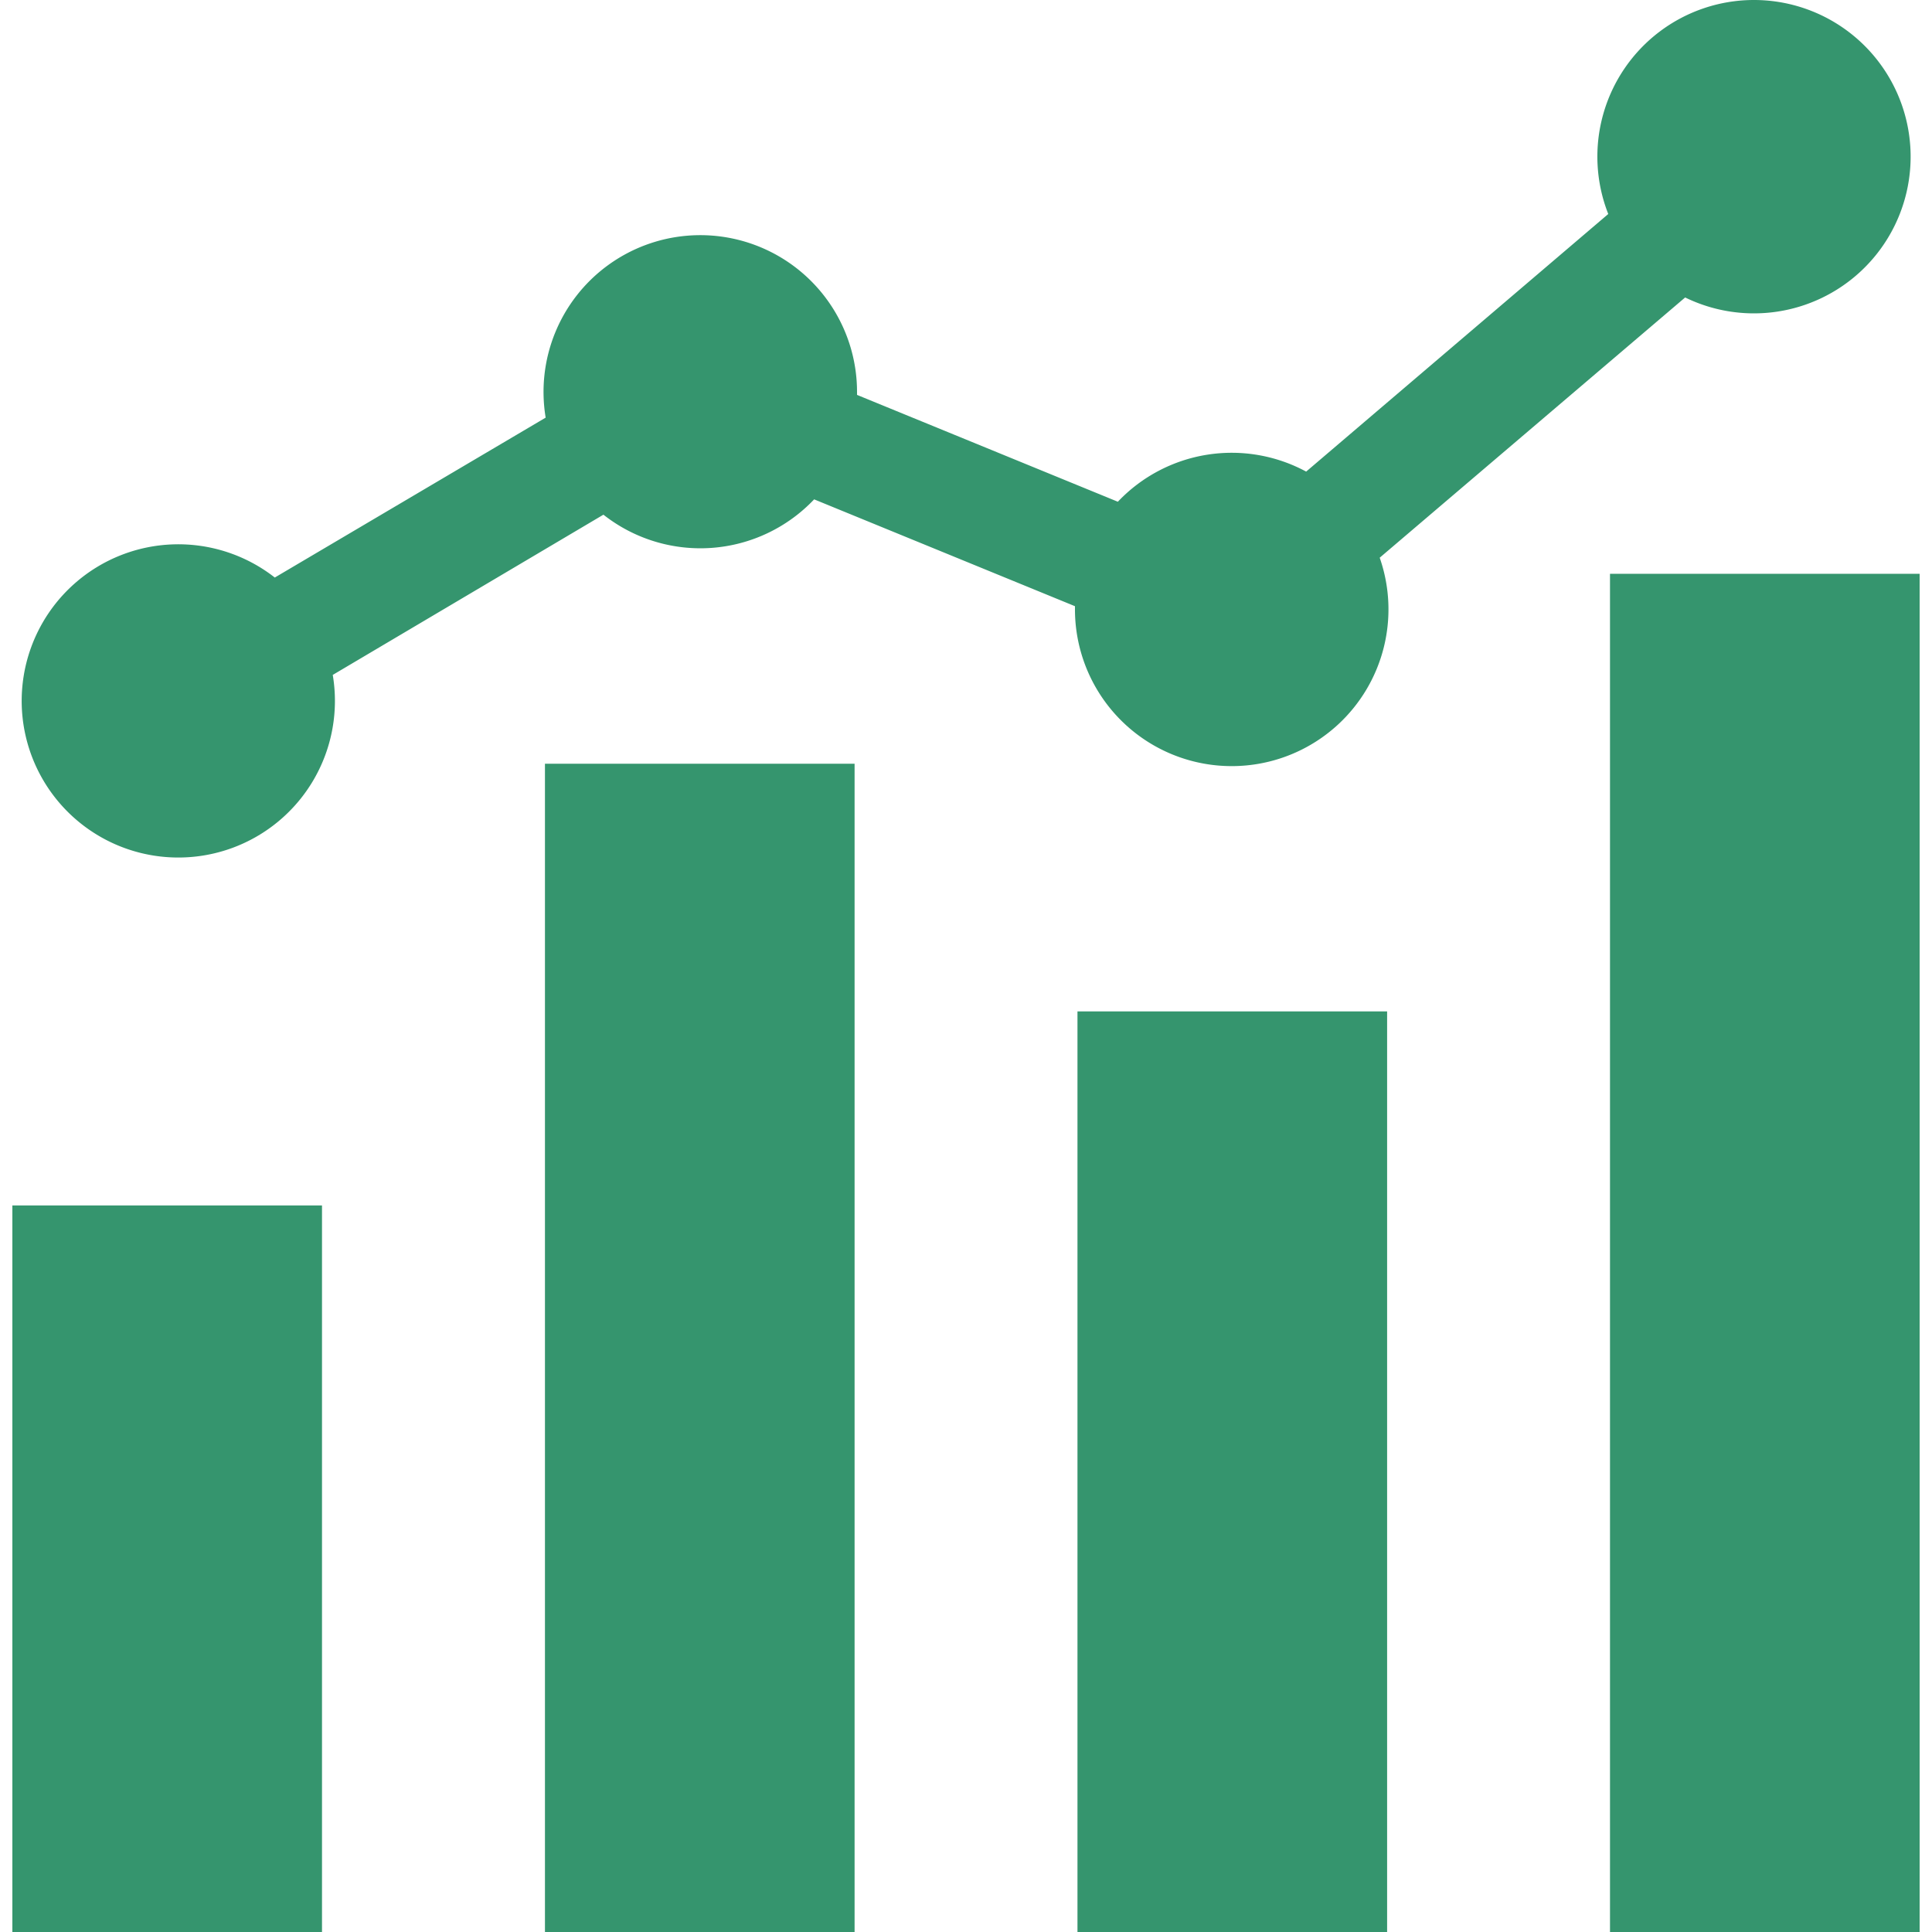
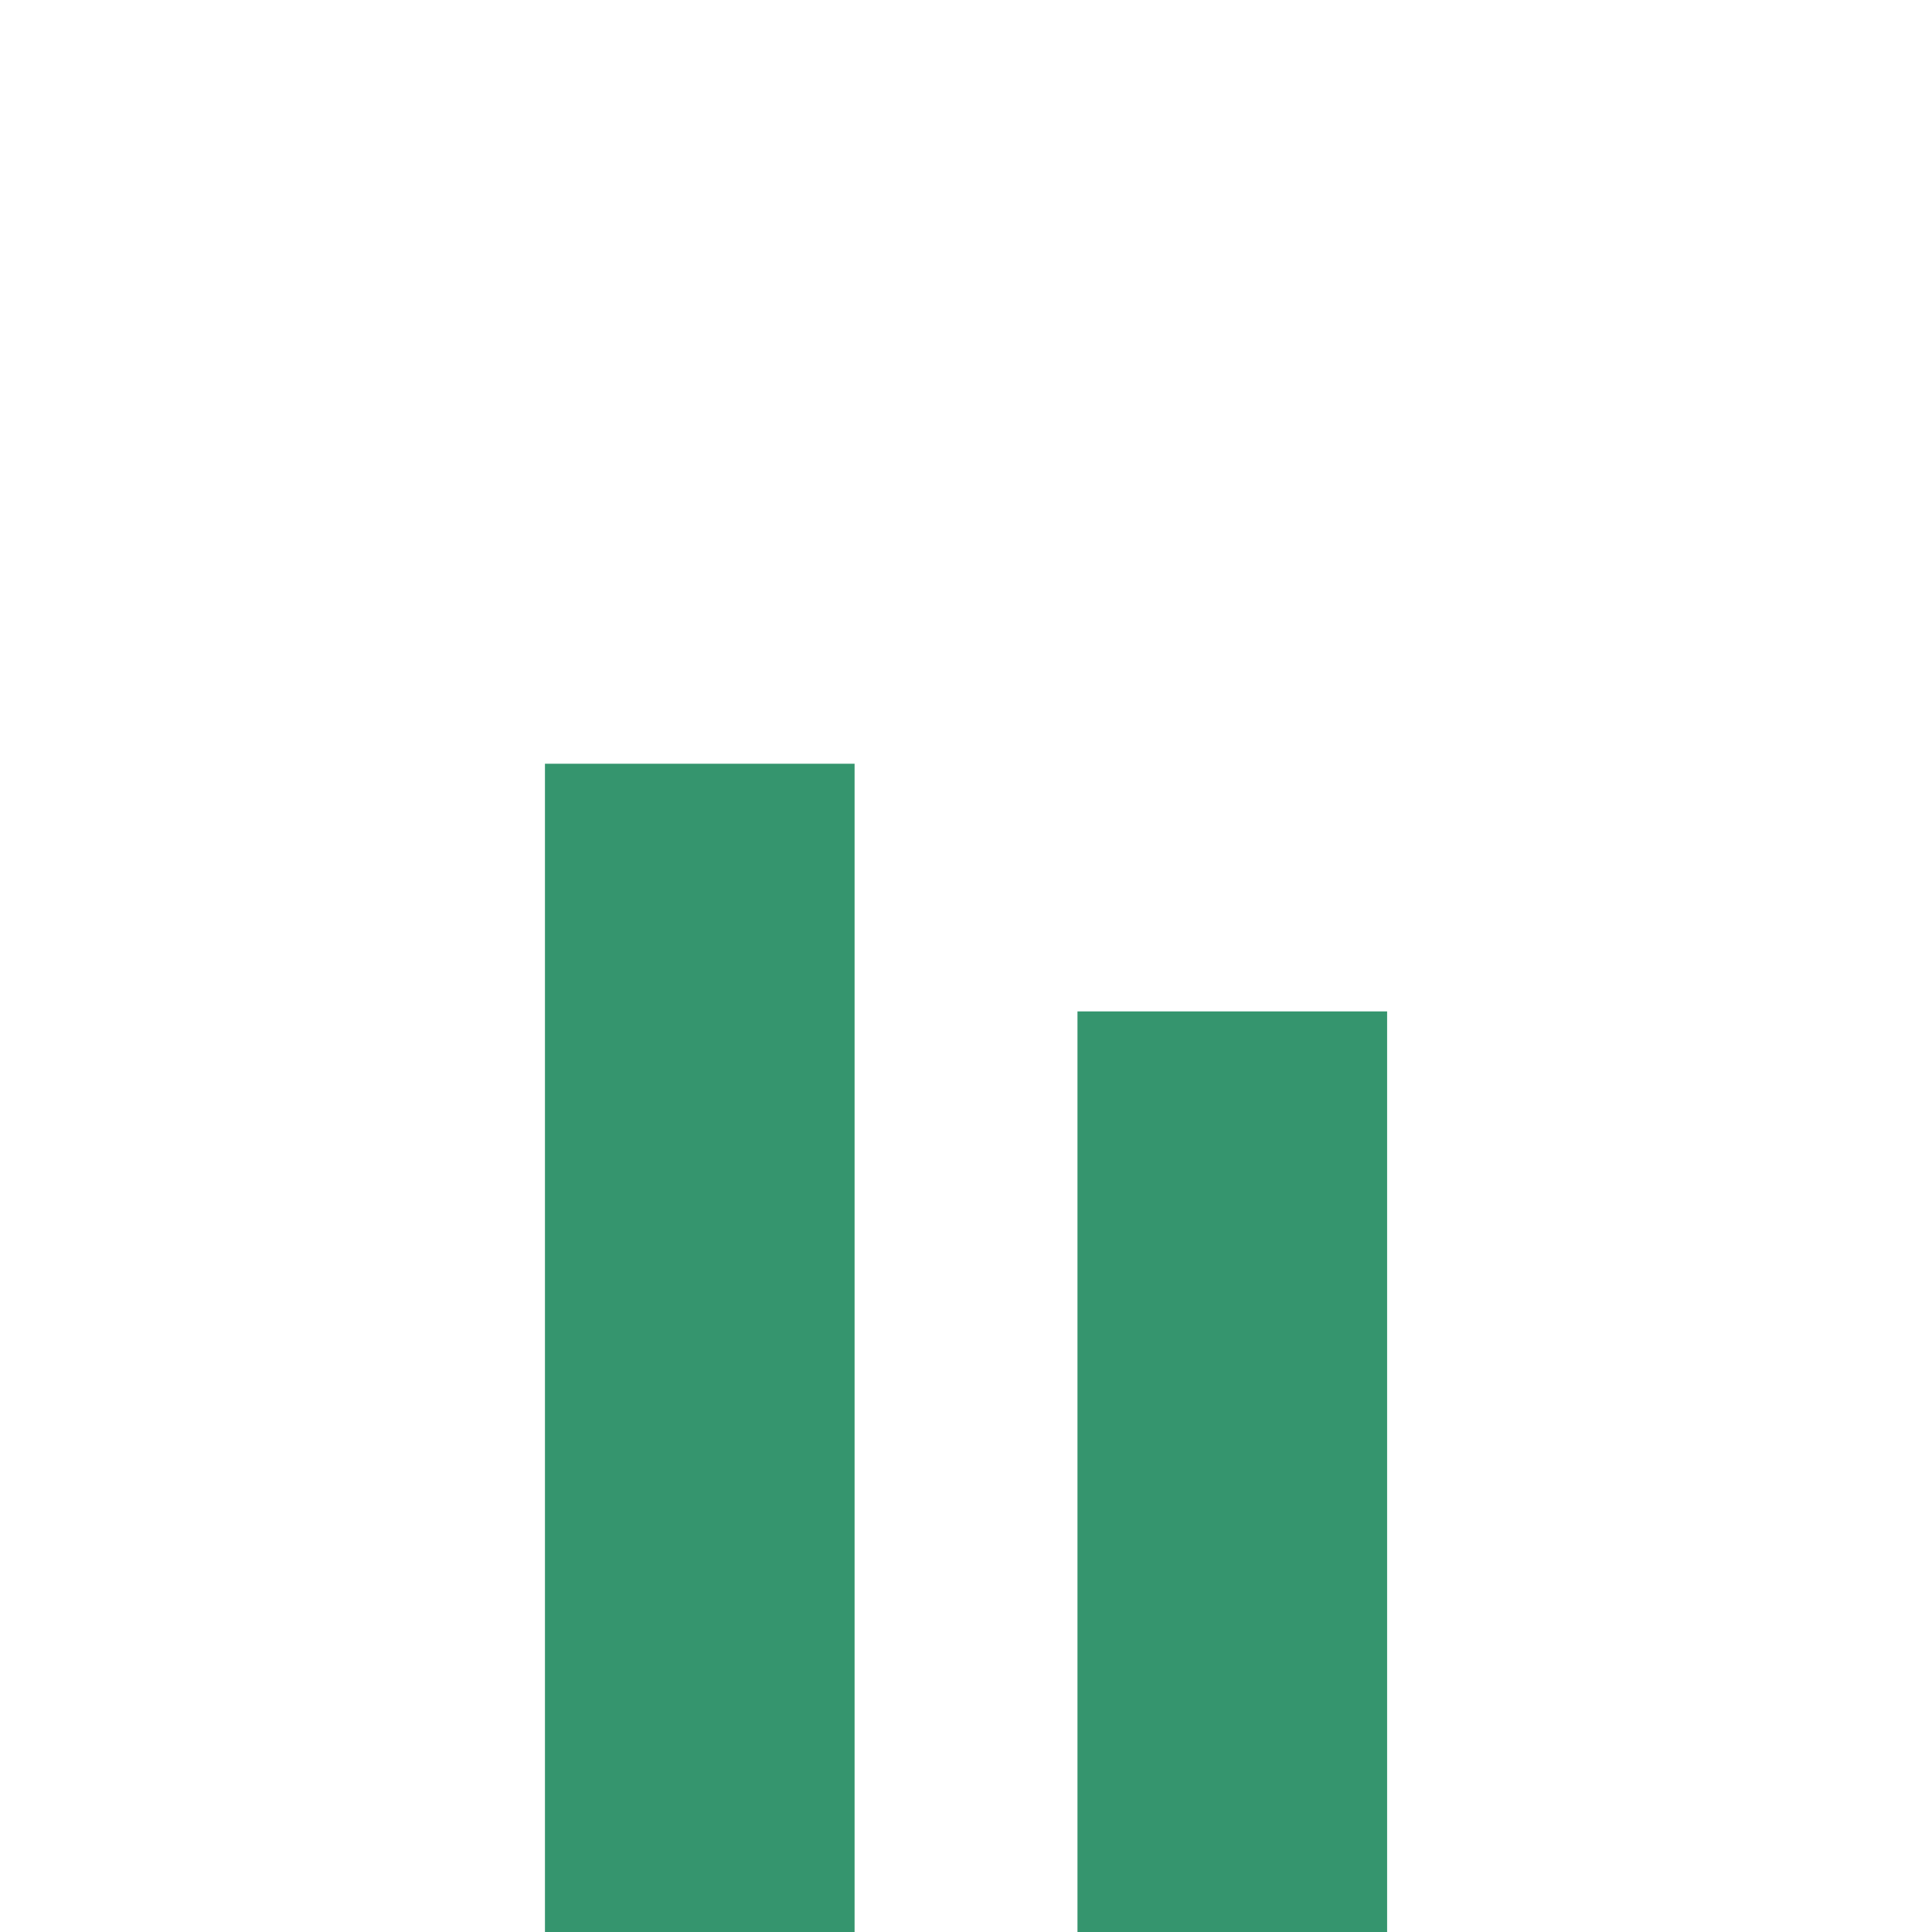
<svg xmlns="http://www.w3.org/2000/svg" width="30" height="30" viewBox="0 0 30 30">
  <defs>
    <clipPath id="clip-path">
      <rect id="Rectangle_28" data-name="Rectangle 28" width="30" height="30" transform="translate(532 998)" fill="#35956e" />
    </clipPath>
  </defs>
  <g id="Advanced_Reporting_Icon" data-name="Advanced Reporting Icon" transform="translate(-532 -998)" clip-path="url(#clip-path)">
    <g id="_007-analytics" data-name="007-analytics" transform="translate(532 998)">
      <g id="Group_9" data-name="Group 9">
        <g id="Group_8" data-name="Group 8">
          <path id="Path_28" data-name="Path 28" d="M8.462,11.859h4.808V30H8.462Z" fill="#35956e" />
          <path id="Path_29" data-name="Path 29" d="M16.731,15.705h4.808V30H16.731Z" fill="#35956e" />
-           <path id="Path_30" data-name="Path 30" d="M25,8.91h4.808V30H25Z" fill="#35956e" />
-           <path id="Path_31" data-name="Path 31" d="M.192,18.718H5V30H.192Z" fill="#35956e" />
        </g>
      </g>
-       <path id="Path_32" data-name="Path 32" d="M27.238,0a2.432,2.432,0,0,0-2.265,3.323l-4.691,4a2.435,2.435,0,0,0-2.924.468l-4.05-1.659c0-.016,0-.031,0-.047a2.434,2.434,0,1,0-4.835.4L4.267,8.968a2.432,2.432,0,1,0,.9,1.512L9.37,7.992a2.433,2.433,0,0,0,3.272-.238l4.05,1.659c0,.016,0,.031,0,.047a2.434,2.434,0,1,0,4.732-.8l4.743-4.041A2.433,2.433,0,1,0,27.238,0Z" fill="#35956e" />
    </g>
  </g>
</svg>